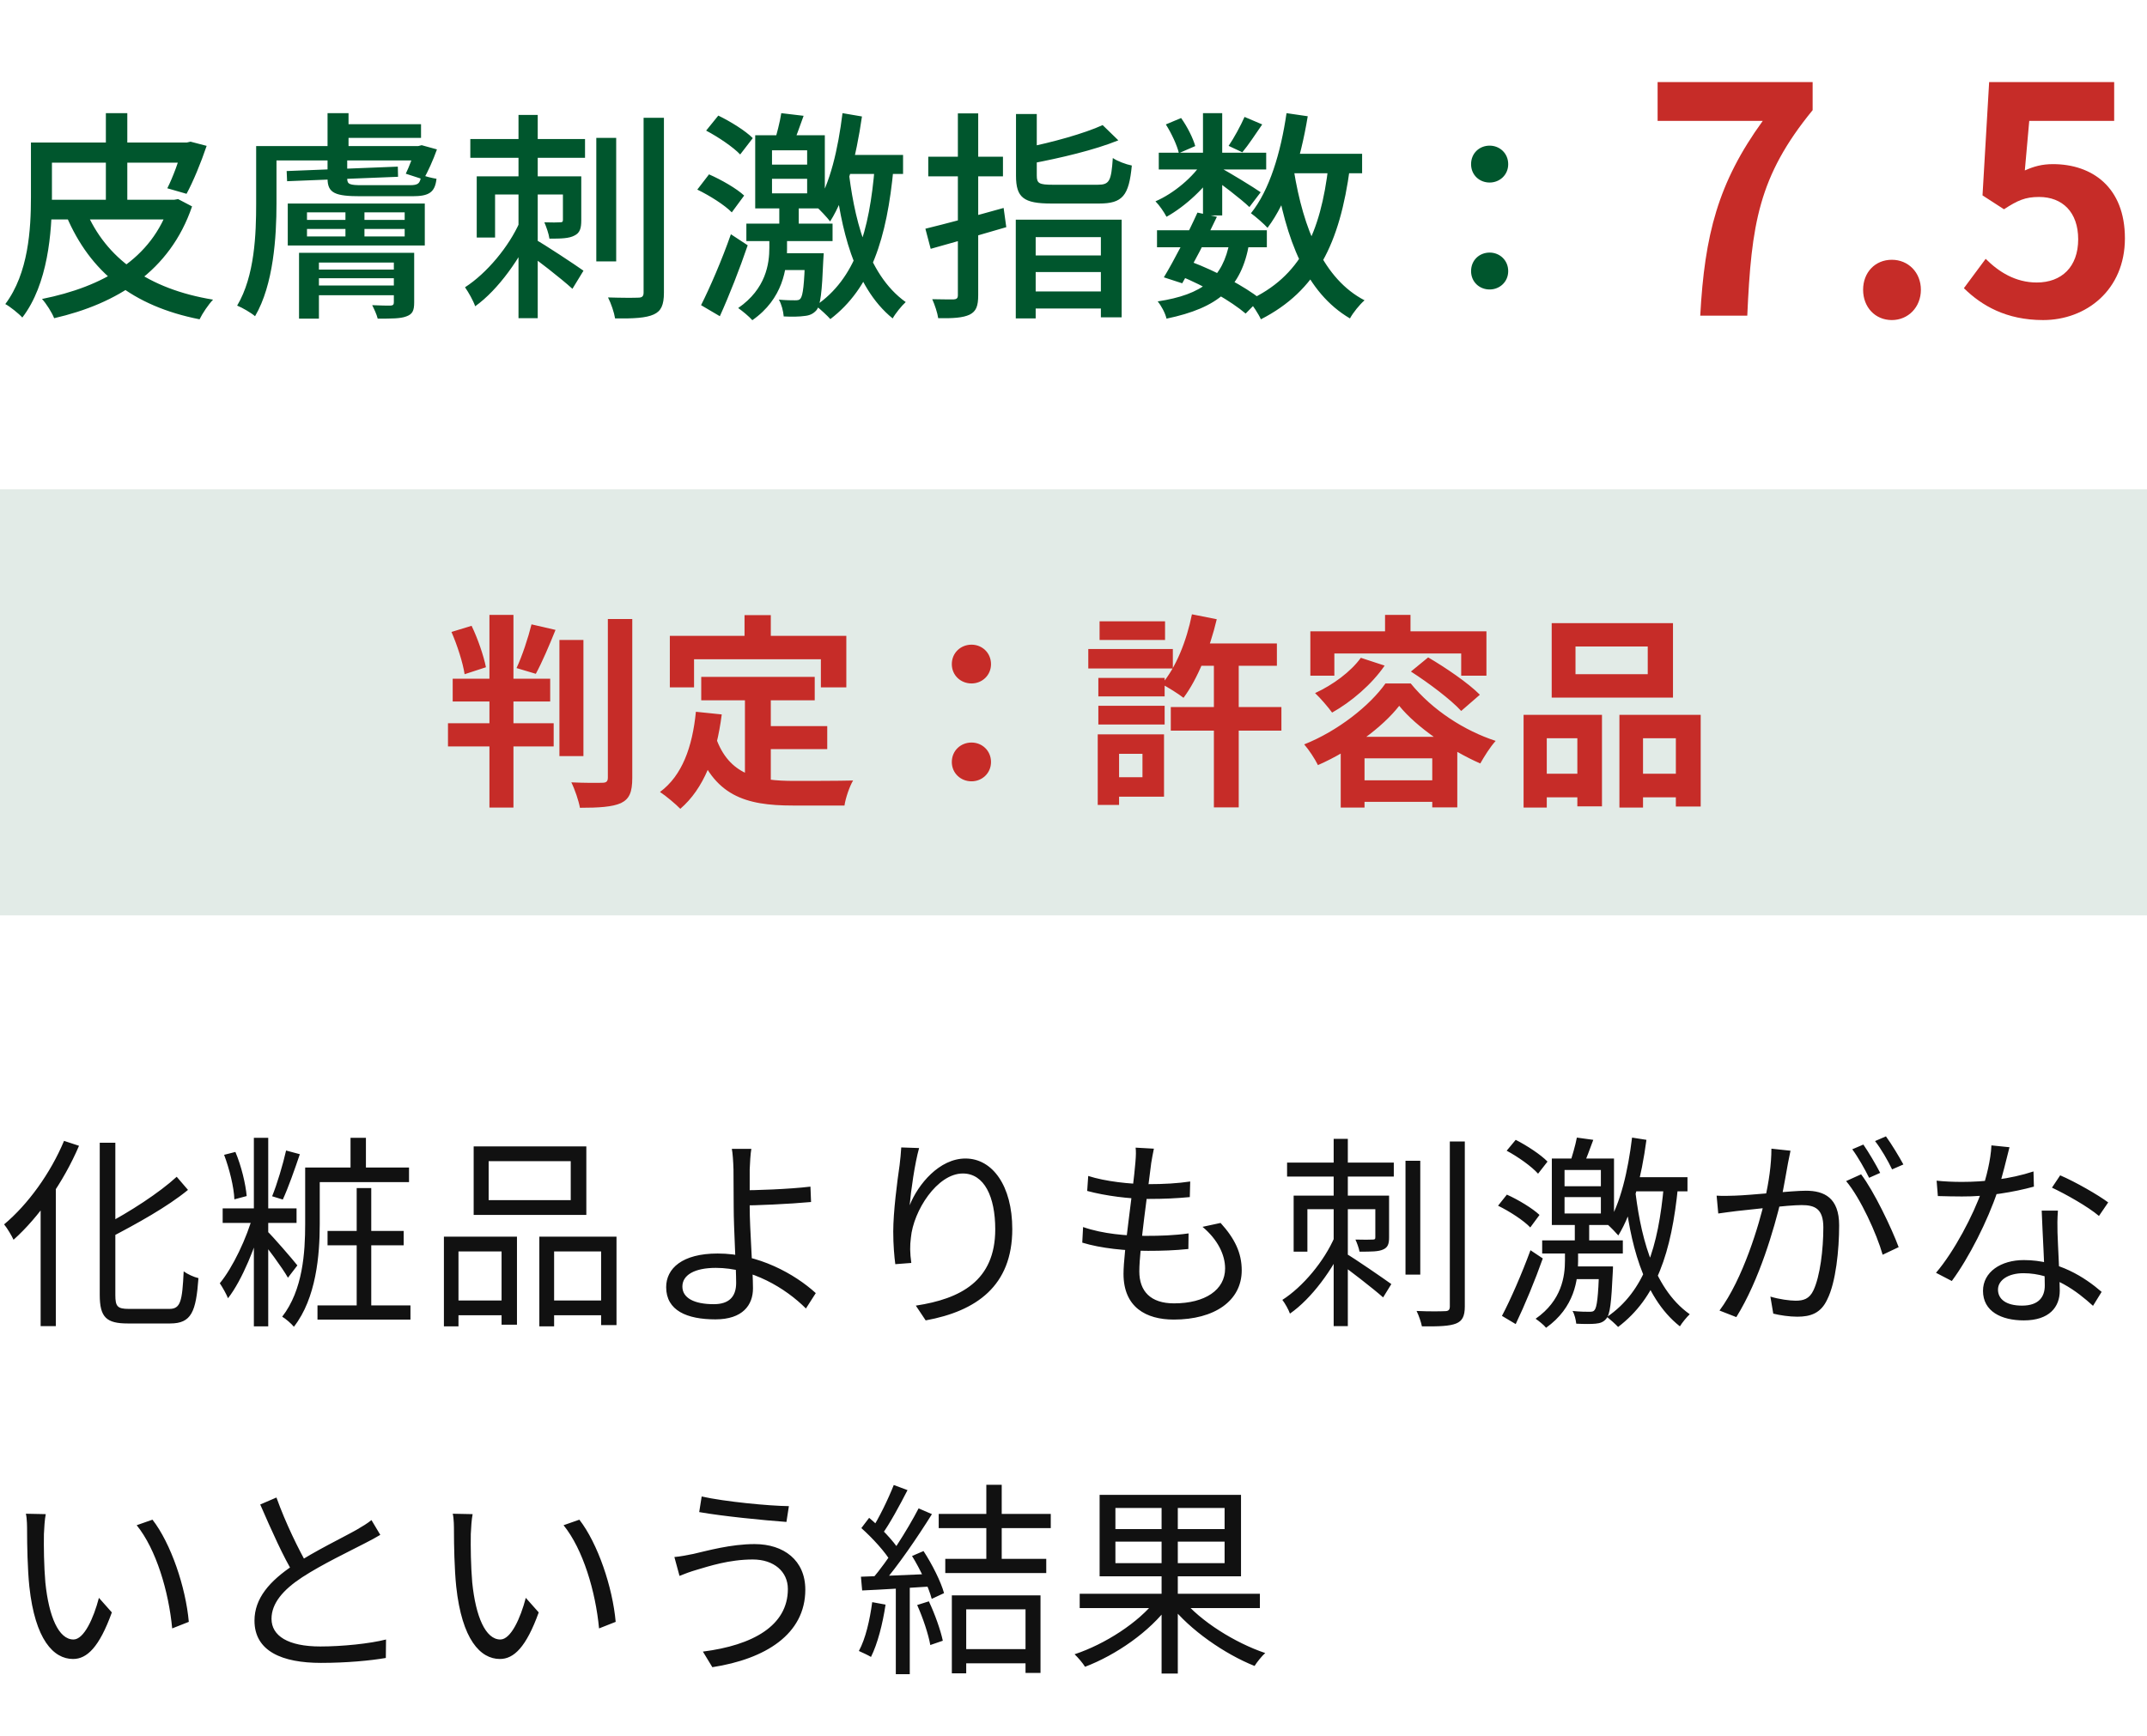
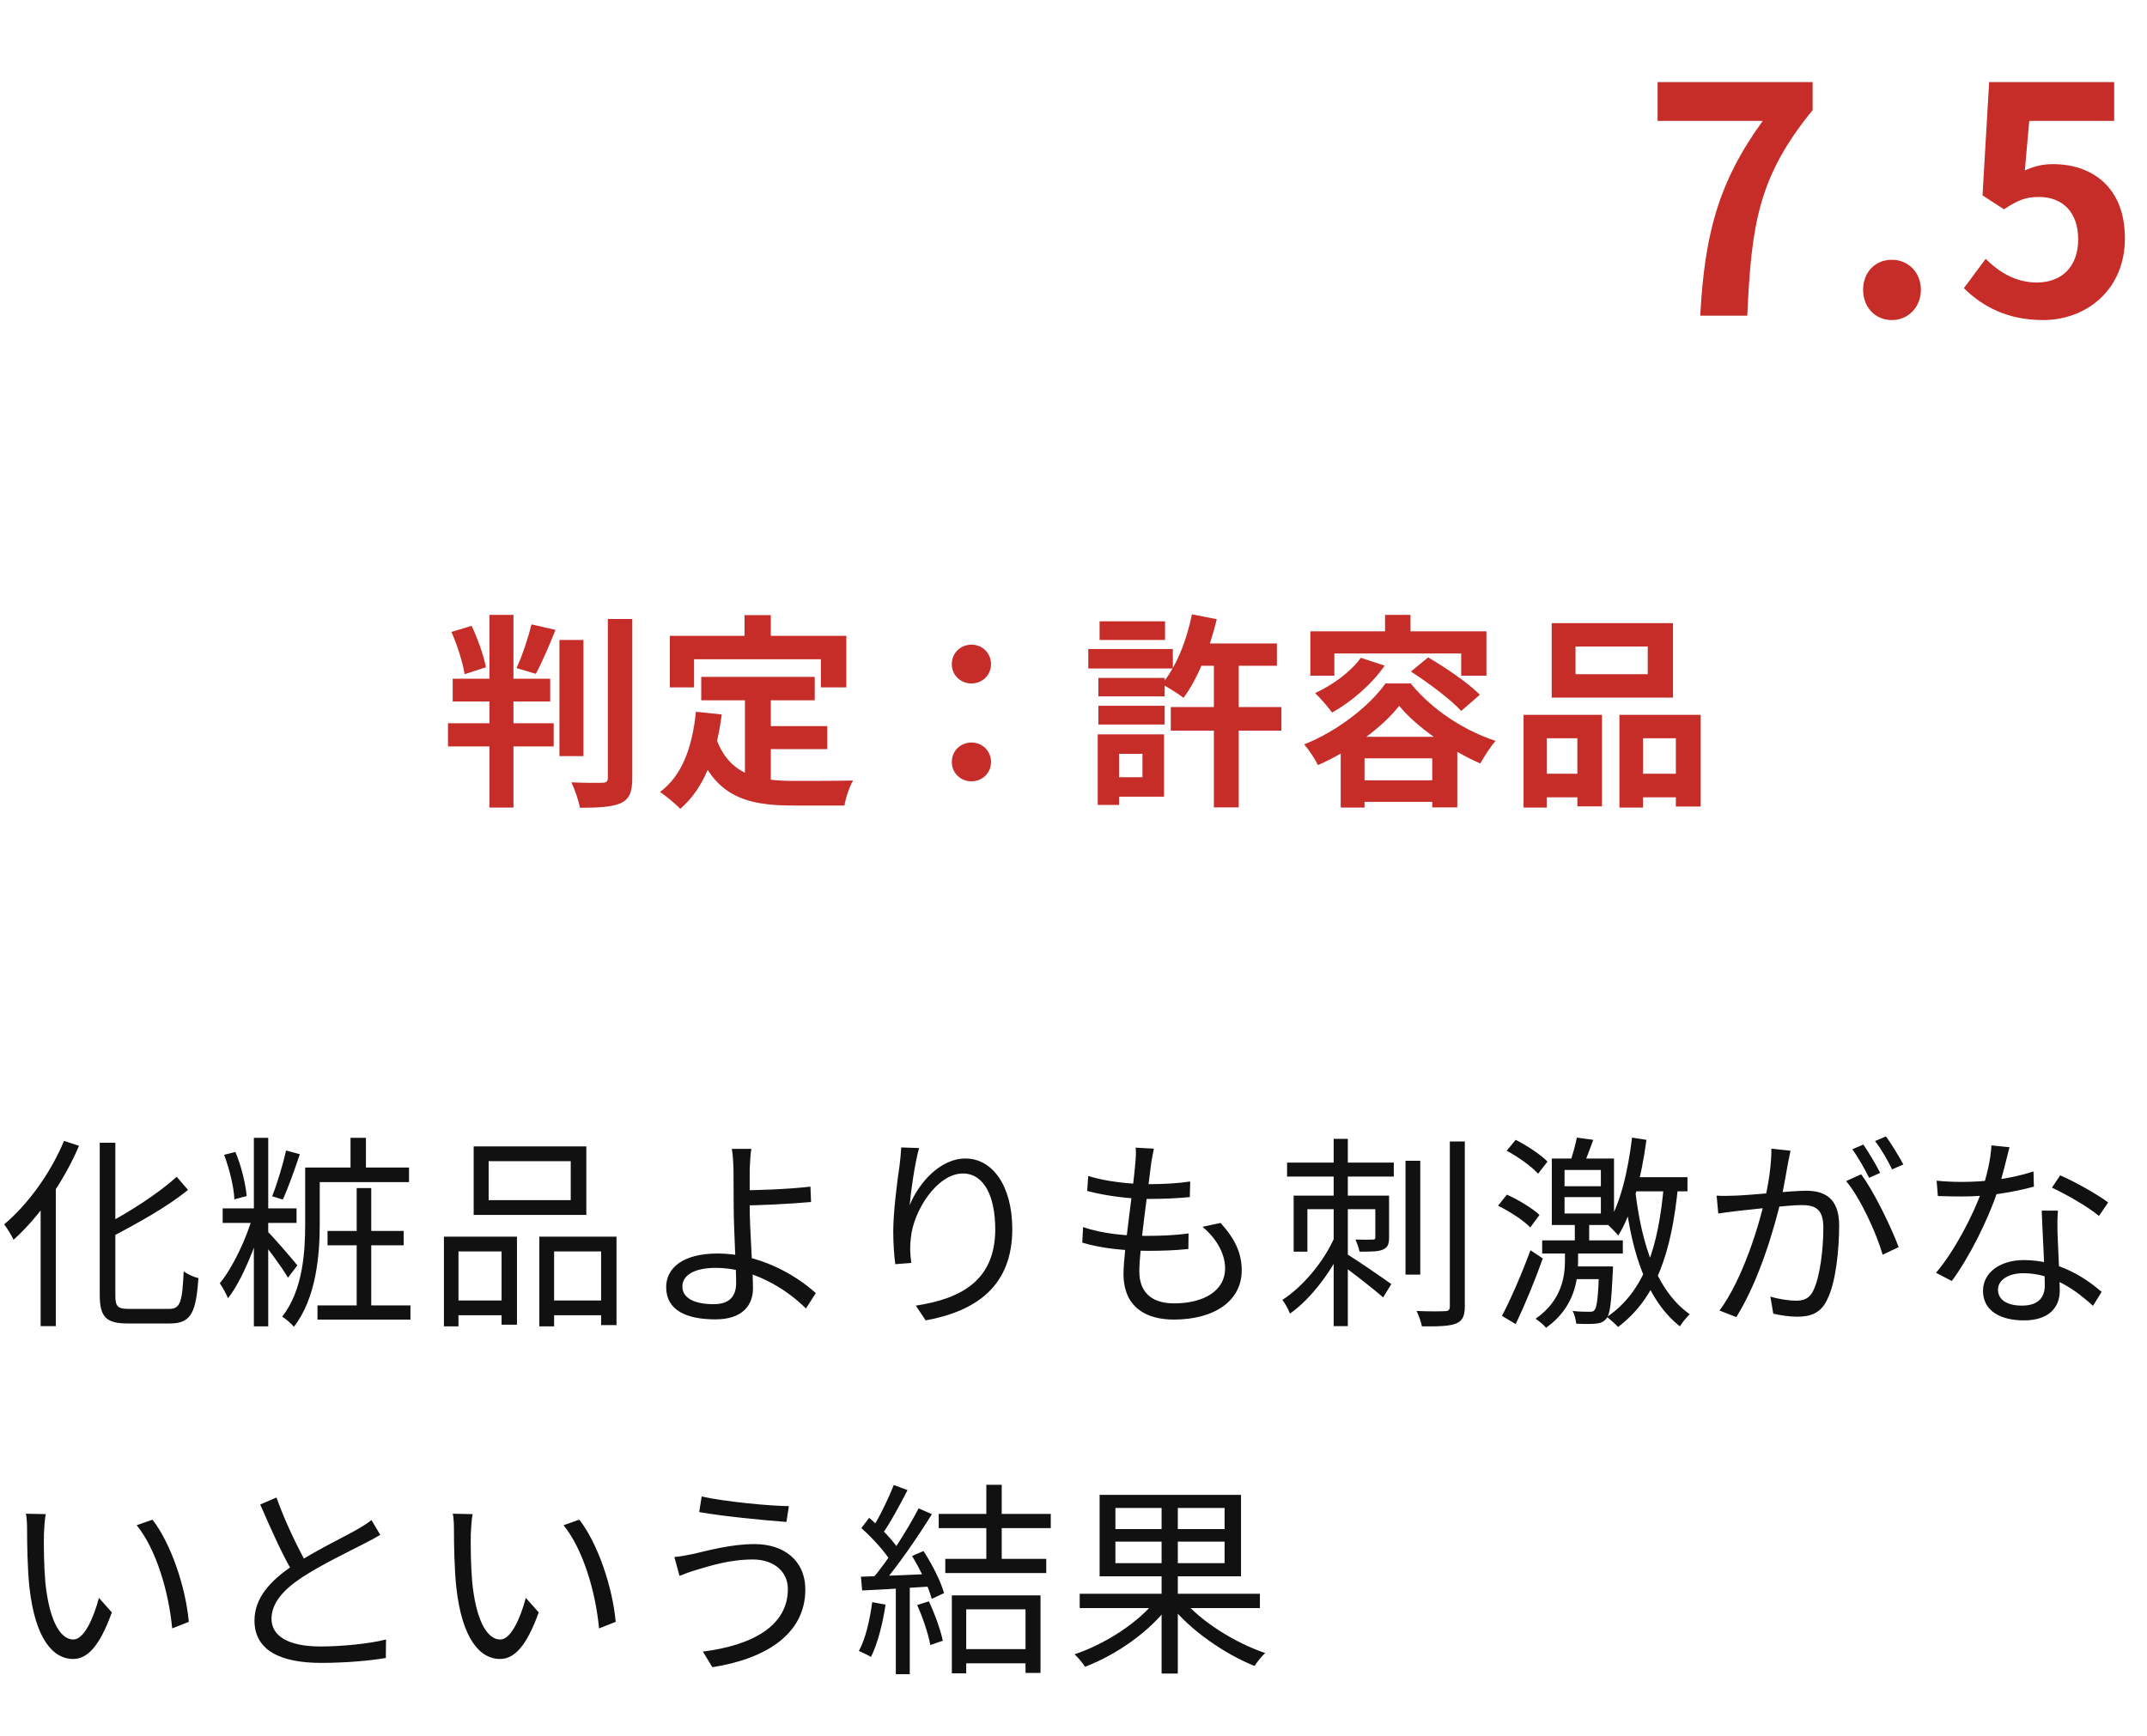
<svg xmlns="http://www.w3.org/2000/svg" width="136" height="110" viewBox="0 0 136 110" fill="none">
  <path d="M6.318 72.405V82.038C6.318 83.468 6.734 83.858 8.099 83.858C8.398 83.858 10.439 83.858 10.777 83.858C12.129 83.858 12.415 83.117 12.571 80.985C12.285 80.92 11.882 80.738 11.635 80.556C11.544 82.454 11.44 82.935 10.725 82.935C10.283 82.935 8.515 82.935 8.164 82.935C7.436 82.935 7.306 82.779 7.306 82.051V72.405H6.318ZM11.193 74.563C10.088 75.577 8.229 76.786 6.565 77.657C6.708 77.865 6.903 78.203 6.968 78.424C8.684 77.527 10.595 76.474 11.908 75.395L11.193 74.563ZM4.056 72.288C3.198 74.342 1.768 76.318 0.26 77.579C0.455 77.813 0.754 78.32 0.858 78.554C2.47 77.111 4.03 74.888 5.005 72.6L4.056 72.288ZM2.574 75.681V84.027H3.536V74.745L3.523 74.732L2.574 75.681ZM22.594 75.278V83.156H23.517V75.278H22.594ZM22.204 72.093V74.355H23.179V72.093H22.204ZM20.748 77.995V78.905H25.571V77.995H20.748ZM19.825 73.978V74.901H25.909V73.978H19.825ZM20.111 82.714V83.611H26V82.714H20.111ZM19.331 73.978V77.553C19.331 79.347 19.188 81.739 17.875 83.429C18.083 83.546 18.46 83.871 18.616 84.066C20.033 82.259 20.254 79.503 20.254 77.566V73.978H19.331ZM16.081 72.093V84.04H16.991V72.093H16.081ZM14.105 76.565V77.488H18.785V76.565H14.105ZM16.042 76.942C15.639 78.437 14.742 80.322 13.923 81.31C14.092 81.557 14.326 81.973 14.443 82.259C15.34 81.115 16.224 78.918 16.679 77.189L16.042 76.942ZM16.9 77.982L16.419 78.424C16.835 78.918 17.901 80.348 18.239 80.959L18.837 80.179C18.564 79.828 17.264 78.32 16.9 77.982ZM14.196 73.172C14.534 74.069 14.82 75.226 14.846 75.993L15.626 75.785C15.561 75.031 15.288 73.874 14.911 72.99L14.196 73.172ZM18.122 72.899C17.927 73.77 17.55 75.031 17.238 75.798L17.914 76.006C18.252 75.278 18.668 74.095 18.993 73.133L18.122 72.899ZM30.953 73.575H36.153V76.045H30.953V73.575ZM30.004 72.639V76.981H37.141V72.639H30.004ZM28.119 78.359V84.04H29.042V79.295H31.772V83.936H32.747V78.359H28.119ZM34.164 78.359V84.04H35.1V79.295H38.077V83.962H39.052V78.359H34.164ZM28.535 82.402V83.338H32.162V82.402H28.535ZM34.645 82.402V83.338H38.506V82.402H34.645ZM47.593 72.795H46.358C46.41 73.042 46.449 73.614 46.462 74.095C46.462 74.654 46.475 75.72 46.475 76.474C46.475 77.8 46.631 80.322 46.631 81.284C46.631 82.181 46.163 82.636 45.214 82.636C43.953 82.636 43.225 82.233 43.225 81.518C43.225 80.79 43.992 80.335 45.344 80.335C47.619 80.335 49.751 81.609 51.051 82.909L51.675 81.934C50.349 80.725 48.035 79.425 45.461 79.425C43.212 79.425 42.198 80.374 42.198 81.557C42.198 83.039 43.511 83.598 45.318 83.598C47.047 83.598 47.697 82.688 47.697 81.635C47.697 80.491 47.489 77.891 47.489 76.474C47.489 75.577 47.489 74.68 47.489 74.095C47.502 73.705 47.541 73.081 47.593 72.795ZM46.917 75.421V76.383C47.853 76.383 49.972 76.292 51.376 76.162L51.337 75.187C49.933 75.356 47.814 75.421 46.917 75.421ZM58.22 72.743L57.089 72.704C57.063 73.068 57.037 73.432 56.985 73.822C56.829 74.888 56.582 76.799 56.582 78.034C56.582 78.879 56.647 79.607 56.712 80.101L57.726 80.023C57.635 79.373 57.635 78.918 57.7 78.424C57.856 76.721 59.364 74.355 60.989 74.355C62.354 74.355 63.043 75.837 63.043 77.891C63.043 81.154 60.846 82.298 58.012 82.727L58.636 83.663C61.847 83.078 64.122 81.479 64.122 77.878C64.122 75.148 62.874 73.406 61.158 73.406C59.507 73.406 58.155 75.031 57.622 76.37C57.7 75.46 57.947 73.705 58.22 72.743ZM73.092 72.782L71.935 72.717C71.961 72.951 71.961 73.185 71.922 73.64C71.779 75.434 71.168 79.321 71.168 80.712C71.168 82.831 72.598 83.611 74.353 83.611C76.927 83.611 78.656 82.428 78.656 80.491C78.656 79.386 78.214 78.476 77.317 77.488L76.173 77.735C77.135 78.541 77.603 79.503 77.603 80.374C77.603 81.726 76.342 82.584 74.366 82.584C72.884 82.584 72.169 81.817 72.169 80.556C72.169 79.152 72.754 75.148 72.923 73.692C72.975 73.406 73.014 73.133 73.092 72.782ZM68.932 74.511L68.867 75.46C70.011 75.772 71.571 75.967 72.715 75.967C73.768 75.967 74.535 75.928 75.367 75.85L75.393 74.862C74.626 74.979 73.729 75.031 72.741 75.031C71.584 75.031 70.024 74.862 68.932 74.511ZM68.607 77.748L68.555 78.736C69.738 79.1 71.311 79.256 72.728 79.256C73.599 79.256 74.405 79.23 75.276 79.139L75.289 78.151C74.379 78.281 73.482 78.307 72.585 78.307C71.389 78.307 69.868 78.19 68.607 77.748ZM81.529 73.666V74.55H88.289V73.666H81.529ZM84.48 72.158V84.027H85.377V72.158H84.48ZM87.119 75.759V78.385C87.119 78.515 87.093 78.541 86.95 78.541C86.807 78.554 86.378 78.554 85.858 78.541C85.962 78.762 86.079 79.087 86.118 79.308C86.872 79.308 87.327 79.308 87.626 79.165C87.912 79.035 87.99 78.814 87.99 78.411V75.759H87.119ZM84.545 78.372C83.882 79.919 82.517 81.544 81.23 82.363C81.399 82.584 81.62 82.974 81.711 83.234C83.076 82.285 84.441 80.426 85.208 78.697L84.545 78.372ZM85.234 79.412L84.714 79.945C85.377 80.4 87.002 81.661 87.613 82.207L88.133 81.362C87.665 81.024 85.78 79.724 85.234 79.412ZM81.945 75.759V79.308H82.816V76.617H87.47V75.759H81.945ZM89.03 73.549V80.764H89.966V73.549H89.03ZM91.838 72.327V82.779C91.838 83 91.747 83.078 91.526 83.078C91.292 83.091 90.551 83.104 89.732 83.065C89.875 83.351 90.018 83.78 90.07 84.04C91.162 84.053 91.825 84.027 92.241 83.858C92.618 83.702 92.787 83.416 92.787 82.779V72.327H91.838ZM99.105 75.85H101.406V76.89H99.105V75.85ZM99.105 74.134H101.406V75.161H99.105V74.134ZM98.299 73.406V77.618H102.238V73.406H98.299ZM97.688 78.593V79.425H102.797V78.593H97.688ZM103.317 74.589V75.486H106.892V74.589H103.317ZM99.378 80.244V81.05H101.666V80.244H99.378ZM99.755 77.501V78.996H100.665V77.501H99.755ZM99.885 72.08C99.794 72.561 99.586 73.289 99.417 73.77L100.262 73.926C100.457 73.484 100.704 72.834 100.925 72.223L99.885 72.08ZM101.302 80.244V80.374C101.237 82.181 101.159 82.831 101.003 83.013C100.938 83.104 100.847 83.117 100.665 83.117C100.496 83.117 100.08 83.117 99.612 83.065C99.742 83.286 99.82 83.624 99.846 83.871C100.327 83.897 100.821 83.897 101.068 83.871C101.367 83.845 101.575 83.767 101.744 83.559C101.991 83.286 102.069 82.532 102.16 80.608C102.173 80.478 102.173 80.244 102.173 80.244H101.302ZM105.397 75.096C105.046 79.022 104.175 81.817 101.796 83.442C101.991 83.598 102.355 83.923 102.498 84.079C104.916 82.246 105.878 79.373 106.294 75.174L105.397 75.096ZM103.551 75.161L102.927 75.733C103.239 78.45 103.98 82.129 106.411 84.04C106.554 83.806 106.853 83.442 107.035 83.273C104.604 81.557 103.863 77.969 103.551 75.161ZM95.439 72.912C96.167 73.302 97.025 73.913 97.428 74.368L98.026 73.601C97.597 73.159 96.726 72.587 96.011 72.223L95.439 72.912ZM94.893 76.396C95.634 76.76 96.518 77.332 96.934 77.774L97.519 76.981C97.077 76.565 96.18 76.019 95.452 75.694L94.893 76.396ZM95.14 83.377L96.011 83.897C96.583 82.701 97.246 81.102 97.727 79.737L96.947 79.217C96.414 80.673 95.673 82.376 95.14 83.377ZM103.382 72.08C103.122 74.199 102.654 76.253 101.822 77.579C102.017 77.748 102.368 78.112 102.511 78.281C103.421 76.799 103.98 74.563 104.292 72.223L103.382 72.08ZM99.131 79.113V79.88C99.131 80.855 98.936 82.402 97.272 83.559C97.48 83.702 97.792 83.949 97.935 84.131C99.742 82.844 99.963 81.102 99.963 79.906V79.113H99.131ZM113.418 72.912L112.209 72.782C112.209 73.783 112.04 74.953 111.793 75.993C111.442 77.579 110.402 81.05 108.92 83.039L109.986 83.455C111.455 81.089 112.378 77.852 112.82 76.019C113.002 75.213 113.171 74.147 113.262 73.679C113.314 73.432 113.366 73.146 113.418 72.912ZM117.89 74.407L116.941 74.836C117.851 75.915 118.878 78.177 119.255 79.503L120.269 79.022C119.827 77.826 118.696 75.46 117.89 74.407ZM108.738 75.759L108.842 76.89C109.18 76.838 109.713 76.773 110.012 76.734C110.805 76.656 113.249 76.357 114.12 76.357C114.952 76.357 115.498 76.578 115.498 77.774C115.498 79.178 115.29 80.868 114.874 81.752C114.614 82.311 114.224 82.415 113.743 82.415C113.379 82.415 112.69 82.324 112.144 82.155L112.326 83.234C112.729 83.338 113.353 83.429 113.847 83.429C114.692 83.429 115.342 83.208 115.745 82.337C116.291 81.258 116.499 79.191 116.499 77.644C116.499 75.889 115.55 75.447 114.393 75.447C113.509 75.447 110.87 75.733 109.895 75.759C109.479 75.772 109.141 75.785 108.738 75.759ZM118.033 72.522L117.331 72.821C117.695 73.315 118.137 74.095 118.397 74.628L119.099 74.316C118.826 73.783 118.358 72.99 118.033 72.522ZM119.463 72.002L118.774 72.301C119.151 72.782 119.58 73.523 119.853 74.095L120.568 73.783C120.308 73.302 119.814 72.483 119.463 72.002ZM122.674 74.81L122.752 75.785C123.233 75.798 123.792 75.811 124.273 75.811C125.859 75.824 127.562 75.538 128.836 75.187L128.81 74.225C127.315 74.719 125.677 74.888 124.273 74.888C123.714 74.888 123.155 74.862 122.674 74.81ZM127.289 72.691L126.145 72.574C126.106 73.484 125.82 74.628 125.534 75.447C125.001 76.981 123.792 79.295 122.635 80.647L123.636 81.167C124.715 79.711 125.911 77.345 126.535 75.473C126.847 74.55 127.12 73.328 127.289 72.691ZM130.357 76.708H129.33C129.382 78.138 129.525 80.465 129.525 81.453C129.525 82.155 129.161 82.727 128.082 82.727C127.068 82.727 126.561 82.311 126.561 81.713C126.561 81.115 127.211 80.673 128.173 80.673C130.084 80.673 131.579 81.83 132.58 82.74L133.126 81.856C132.06 80.933 130.383 79.841 128.199 79.841C126.743 79.841 125.612 80.595 125.612 81.791C125.612 83.091 126.769 83.663 128.199 83.663C129.811 83.663 130.474 82.818 130.474 81.778C130.474 80.92 130.357 78.944 130.331 78.099C130.318 77.631 130.318 77.241 130.357 76.708ZM132.957 77.046L133.542 76.188C132.918 75.72 131.449 74.875 130.5 74.472L129.98 75.252C130.838 75.655 132.255 76.448 132.957 77.046ZM2.899 95.939L1.638 95.913C1.716 96.212 1.716 96.771 1.716 97.07C1.716 97.824 1.742 99.41 1.859 100.528C2.223 103.895 3.393 105.117 4.628 105.117C5.512 105.117 6.292 104.363 7.085 102.166L6.266 101.243C5.928 102.543 5.317 103.882 4.654 103.882C3.718 103.882 3.094 102.439 2.873 100.268C2.782 99.202 2.769 98.006 2.782 97.2C2.795 96.862 2.834 96.238 2.899 95.939ZM9.659 96.29L8.658 96.641C9.893 98.162 10.686 100.84 10.907 103.18L11.96 102.764C11.765 100.567 10.829 97.798 9.659 96.29ZM24.089 97.252L23.53 96.316C23.257 96.537 22.971 96.706 22.594 96.927C21.749 97.408 19.929 98.279 18.603 99.163C17.069 100.177 16.12 101.282 16.12 102.686C16.12 104.636 17.888 105.364 20.332 105.364C21.957 105.364 23.465 105.221 24.44 105.052L24.453 103.882C23.439 104.142 21.697 104.324 20.293 104.324C18.239 104.324 17.199 103.648 17.199 102.569C17.199 101.594 17.927 100.736 19.136 99.943C20.41 99.111 22.217 98.253 23.088 97.798C23.478 97.603 23.803 97.421 24.089 97.252ZM17.511 94.886L16.484 95.328C17.186 96.94 17.966 98.695 18.629 99.761L19.513 99.228C18.915 98.175 18.109 96.55 17.511 94.886ZM29.939 95.939L28.678 95.913C28.756 96.212 28.756 96.771 28.756 97.07C28.756 97.824 28.782 99.41 28.899 100.528C29.263 103.895 30.433 105.117 31.668 105.117C32.552 105.117 33.332 104.363 34.125 102.166L33.306 101.243C32.968 102.543 32.357 103.882 31.694 103.882C30.758 103.882 30.134 102.439 29.913 100.268C29.822 99.202 29.809 98.006 29.822 97.2C29.835 96.862 29.874 96.238 29.939 95.939ZM36.699 96.29L35.698 96.641C36.933 98.162 37.726 100.84 37.947 103.18L39 102.764C38.805 100.567 37.869 97.798 36.699 96.29ZM49.907 100.684C49.907 103.011 47.684 104.246 44.525 104.649L45.123 105.637C48.49 105.117 51.012 103.544 51.012 100.723C51.012 98.864 49.647 97.837 47.801 97.837C46.293 97.837 44.824 98.253 43.914 98.461C43.511 98.539 43.082 98.63 42.718 98.656L43.043 99.852C43.355 99.722 43.745 99.579 44.148 99.462C44.902 99.241 46.189 98.812 47.684 98.812C49.023 98.812 49.907 99.579 49.907 100.684ZM44.447 94.821L44.291 95.809C45.76 96.069 48.373 96.329 49.816 96.433L49.972 95.432C48.711 95.419 45.89 95.146 44.447 94.821ZM62.478 94.08V99.189H63.453V94.08H62.478ZM60.788 104.493V105.39H65.429V104.493H60.788ZM59.462 95.926V96.823H66.56V95.926H59.462ZM59.878 98.773V99.67H66.274V98.773H59.878ZM60.294 101.087V106.027H61.204V101.971H64.961V106.001H65.91V101.087H60.294ZM56.615 94.093C56.277 94.951 55.679 96.199 55.185 96.953L55.861 97.239C56.368 96.537 56.992 95.38 57.486 94.418L56.615 94.093ZM58.188 95.575C57.473 96.953 56.238 98.903 55.237 100.06L55.861 100.385C56.849 99.267 58.123 97.395 59.033 95.939L58.188 95.575ZM54.561 96.823C55.263 97.447 56.082 98.344 56.433 98.955L56.953 98.214C56.602 97.642 55.783 96.784 55.055 96.173L54.561 96.823ZM57.772 98.591C58.305 99.449 58.825 100.58 59.02 101.308L59.8 100.944C59.605 100.229 59.046 99.111 58.5 98.279L57.772 98.591ZM54.535 99.904L54.613 100.775C55.822 100.723 57.46 100.619 59.072 100.515L59.085 99.722C57.395 99.8 55.705 99.865 54.535 99.904ZM58.097 101.698C58.461 102.504 58.812 103.557 58.929 104.233L59.722 103.96C59.579 103.284 59.215 102.257 58.838 101.464L58.097 101.698ZM55.25 101.516C55.094 102.66 54.834 103.817 54.405 104.61C54.613 104.701 55.003 104.883 55.172 104.987C55.588 104.155 55.913 102.894 56.095 101.672L55.25 101.516ZM56.745 100.281V106.079H57.629V100.281H56.745ZM68.393 100.983V101.893H79.807V100.983H68.393ZM73.58 95.029V106.04H74.607V95.029H73.58ZM73.229 101.373C72.137 102.803 69.992 104.181 68.068 104.818C68.276 105.013 68.588 105.377 68.731 105.611C70.681 104.87 72.839 103.388 74.048 101.724L73.229 101.373ZM74.906 101.334L74.126 101.685C75.374 103.284 77.584 104.805 79.469 105.559C79.625 105.312 79.924 104.935 80.145 104.74C78.247 104.103 76.037 102.725 74.906 101.334ZM70.655 97.681H77.571V99.046H70.655V97.681ZM70.655 95.549H77.571V96.888H70.655V95.549ZM69.654 94.717V99.878H78.611V94.717H69.654Z" fill="#111111" />
-   <path d="M5.432 13.33L4.2 13.68C5.712 17.236 8.386 19.392 12.642 20.232C12.824 19.854 13.202 19.294 13.496 18.986C9.394 18.314 6.706 16.368 5.432 13.33ZM2.674 9.032V10.306H11.9V9.032H2.674ZM2.898 12.658V13.904H11.074V12.658H2.898ZM6.706 7.17V13.148H8.064V7.17H6.706ZM1.96 9.032V12.49C1.96 14.52 1.806 17.306 0.336 19.266C0.63 19.42 1.204 19.882 1.414 20.12C3.038 18.006 3.29 14.716 3.29 12.504V9.032H1.96ZM11.606 9.032V9.228C11.354 10.138 10.948 11.244 10.598 11.93L11.816 12.28C12.236 11.51 12.726 10.32 13.09 9.242L12.068 8.976L11.83 9.032H11.606ZM10.752 12.658V12.91C9.632 16.424 6.496 18.174 2.66 18.944C2.926 19.224 3.304 19.826 3.43 20.162C7.392 19.252 10.766 17.194 12.166 13.078L11.284 12.616L11.032 12.658H10.752ZM21.35 7.87V8.738H26.67V7.87H21.35ZM17.052 9.256V10.166H26.712V9.256H17.052ZM19.642 17.082V17.628H25.606V17.082H19.642ZM19.642 18.09V18.706H25.606V18.09H19.642ZM20.748 7.17V10.082H22.078V7.17H20.748ZM18.158 10.838L18.186 11.482L25.214 11.202L25.2 10.558L18.158 10.838ZM20.748 9.858V11.314C20.748 12.252 21.252 12.434 22.862 12.434C23.226 12.434 25.718 12.434 26.11 12.434C27.174 12.434 27.552 12.196 27.65 11.328C27.328 11.272 26.95 11.188 26.684 11.062C26.628 11.636 26.488 11.734 25.956 11.734C25.424 11.734 23.352 11.734 22.946 11.734C22.148 11.734 21.994 11.678 21.994 11.314V9.858H20.748ZM16.226 9.256V12.896C16.226 14.8 16.142 17.488 15.022 19.364C15.344 19.49 15.918 19.826 16.156 20.036C17.332 18.034 17.514 14.982 17.514 12.896V9.256H16.226ZM26.292 9.256V9.424C26.152 9.956 25.914 10.572 25.704 11.006L26.824 11.37C27.104 10.88 27.44 10.138 27.678 9.466L26.712 9.2L26.488 9.256H26.292ZM21.882 13.092V15.332H23.086V13.092H21.882ZM19.446 14.506H25.634V14.982H19.446V14.506ZM19.446 13.456H25.634V13.932H19.446V13.456ZM18.228 12.896V15.556H26.908V12.896H18.228ZM18.942 16.018V20.19H20.202V16.634H25.564V16.018H18.942ZM24.948 16.018V19.154C24.948 19.308 24.892 19.35 24.738 19.364C24.598 19.364 24.094 19.364 23.576 19.336C23.702 19.588 23.856 19.91 23.926 20.19C24.78 20.19 25.368 20.19 25.732 20.05C26.124 19.91 26.236 19.7 26.236 19.154V16.018H24.948ZM29.792 8.808V9.998H37.058V8.808H29.792ZM32.844 7.282V20.162H34.062V7.282H32.844ZM35.658 11.174V13.932C35.658 14.058 35.616 14.086 35.476 14.086C35.35 14.1 34.944 14.1 34.482 14.086C34.608 14.38 34.762 14.814 34.804 15.122C35.56 15.122 36.05 15.108 36.386 14.926C36.736 14.758 36.82 14.464 36.82 13.96V11.174H35.658ZM32.928 14.058C32.242 15.626 30.828 17.32 29.456 18.202C29.68 18.524 29.974 19.042 30.1 19.406C31.57 18.356 32.984 16.34 33.824 14.478L32.928 14.058ZM33.866 15.15L33.18 15.878C33.922 16.382 35.574 17.67 36.26 18.3L36.96 17.152C36.47 16.802 34.468 15.472 33.866 15.15ZM30.198 11.174V15.052H31.36V12.322H36.106V11.174H30.198ZM37.772 8.738V16.564H39.032V8.738H37.772ZM40.768 7.464V18.538C40.768 18.776 40.67 18.86 40.432 18.86C40.18 18.874 39.368 18.874 38.514 18.846C38.71 19.224 38.906 19.812 38.962 20.176C40.152 20.19 40.922 20.148 41.412 19.924C41.874 19.714 42.056 19.336 42.056 18.538V7.464H40.768ZM48.902 11.328H51.128V12.252H48.902V11.328ZM48.902 9.522H51.128V10.432H48.902V9.522ZM47.838 8.57V13.204H52.248V8.57H47.838ZM47.278 14.17V15.276H52.738V14.17H47.278ZM53.41 9.816V11.02H57.204V9.816H53.41ZM49.07 16.046V17.11H51.492V16.046H49.07ZM49.364 13.078V14.716H50.596V13.078H49.364ZM49.49 7.17C49.406 7.73 49.196 8.528 49.028 9.074L50.176 9.27C50.386 8.78 50.652 8.052 50.904 7.338L49.49 7.17ZM51.002 16.046V16.214C50.946 18.048 50.862 18.72 50.708 18.916C50.638 19.014 50.54 19.028 50.358 19.028C50.176 19.028 49.784 19.028 49.336 18.986C49.504 19.266 49.616 19.714 49.644 20.05C50.162 20.078 50.68 20.064 50.946 20.022C51.268 19.994 51.506 19.896 51.716 19.658C51.982 19.336 52.066 18.496 52.15 16.494C52.164 16.34 52.178 16.046 52.178 16.046H51.002ZM55.412 10.544C55.076 14.674 54.18 17.656 51.674 19.364C51.94 19.574 52.416 20.008 52.598 20.218C55.16 18.258 56.182 15.122 56.602 10.628L55.412 10.544ZM53.732 10.628L52.906 11.342C53.242 14.212 54.026 18.146 56.546 20.176C56.714 19.868 57.12 19.364 57.372 19.14C54.852 17.348 54.068 13.568 53.732 10.628ZM44.73 8.276C45.5 8.682 46.452 9.326 46.886 9.788L47.684 8.752C47.208 8.276 46.256 7.688 45.5 7.324L44.73 8.276ZM44.17 12.014C44.954 12.392 45.906 12.994 46.354 13.456L47.138 12.392C46.662 11.944 45.682 11.384 44.912 11.048L44.17 12.014ZM44.408 19.336L45.598 20.036C46.2 18.706 46.858 17.026 47.362 15.542L46.298 14.842C45.738 16.452 44.954 18.258 44.408 19.336ZM53.368 7.17C53.088 9.438 52.584 11.65 51.674 13.064C51.94 13.288 52.402 13.792 52.584 14.03C53.606 12.42 54.236 9.928 54.6 7.38L53.368 7.17ZM48.734 14.884V15.696C48.734 16.704 48.524 18.3 46.76 19.518C47.04 19.714 47.446 20.05 47.656 20.288C49.602 18.93 49.854 17.012 49.854 15.738V14.884H48.734ZM64.358 7.226V11.132C64.358 12.518 64.834 12.896 66.598 12.896C66.962 12.896 69.244 12.896 69.622 12.896C71.106 12.896 71.512 12.406 71.694 10.488C71.33 10.418 70.77 10.208 70.49 10.012C70.392 11.468 70.28 11.706 69.538 11.706C69.02 11.706 67.102 11.706 66.696 11.706C65.828 11.706 65.674 11.622 65.674 11.132V7.226H64.358ZM69.846 7.926C68.684 8.458 66.668 9.018 64.918 9.368C65.058 9.634 65.254 10.068 65.324 10.362C67.172 10.012 69.328 9.508 70.84 8.892L69.846 7.926ZM64.344 13.918V20.176H65.604V15.024H69.734V20.106H71.05V13.918H64.344ZM65.002 16.186V17.236H70.196V16.186H65.002ZM64.96 18.468V19.546H70.21V18.468H64.96ZM58.618 14.492L58.954 15.766C60.312 15.388 62.09 14.884 63.742 14.394L63.574 13.176C61.782 13.68 59.878 14.184 58.618 14.492ZM58.8 9.928V11.174H63.532V9.928H58.8ZM60.676 7.184V18.706C60.676 18.902 60.592 18.958 60.41 18.972C60.228 18.972 59.654 18.972 59.052 18.958C59.206 19.294 59.388 19.84 59.43 20.162C60.396 20.176 60.998 20.134 61.418 19.938C61.838 19.728 61.964 19.392 61.964 18.692V7.184H60.676ZM73.29 14.59V15.668H80.248V14.59H73.29ZM73.402 9.676V10.74H80.206V9.676H73.402ZM75.852 13.47C75.264 14.772 74.368 16.508 73.724 17.572L74.886 17.95C75.53 16.844 76.426 15.136 77.084 13.736L75.852 13.47ZM77.896 15.29C77.462 17.628 76.188 18.664 73.332 19.098C73.556 19.364 73.808 19.826 73.892 20.19C77.168 19.504 78.638 18.244 79.128 15.416L77.896 15.29ZM78.834 7.408C78.596 7.954 78.162 8.752 77.826 9.242L78.694 9.648C79.072 9.2 79.52 8.514 79.954 7.884L78.834 7.408ZM76.202 7.17V13.652H77.42V7.17H76.202ZM73.85 7.884C74.214 8.458 74.564 9.214 74.676 9.704L75.712 9.256C75.572 8.752 75.208 8.024 74.816 7.478L73.85 7.884ZM76.23 10.18C75.614 11.202 74.34 12.266 73.192 12.756C73.444 13.008 73.738 13.442 73.892 13.736C75.082 13.078 76.412 11.846 77.098 10.698L76.23 10.18ZM77.294 10.628L76.664 11.174C77.266 11.58 78.638 12.63 79.142 13.12L79.856 12.182C79.464 11.902 77.798 10.88 77.294 10.628ZM81.228 9.746V10.978H86.282V9.746H81.228ZM81.494 7.17C81.13 9.676 80.416 12.056 79.24 13.512C79.534 13.722 80.08 14.198 80.29 14.436C81.55 12.77 82.376 10.18 82.838 7.366L81.494 7.17ZM84.154 10.474C83.65 14.8 82.362 17.53 79.086 19.028C79.338 19.308 79.73 19.91 79.87 20.232C83.398 18.426 84.868 15.43 85.512 10.614L84.154 10.474ZM81.956 10.782L80.766 10.978C81.452 15.192 82.726 18.538 85.512 20.176C85.708 19.812 86.128 19.294 86.436 19.028C83.846 17.684 82.558 14.506 81.956 10.782ZM74.732 17.474C76.328 18.132 77.98 19.084 78.904 19.868L79.828 18.93C78.848 18.16 77.098 17.208 75.432 16.578L74.732 17.474ZM94.36 11.566C94.99 11.566 95.536 11.09 95.536 10.404C95.536 9.704 94.99 9.228 94.36 9.228C93.716 9.228 93.184 9.704 93.184 10.404C93.184 11.09 93.716 11.566 94.36 11.566ZM94.36 18.342C94.99 18.342 95.536 17.866 95.536 17.18C95.536 16.48 94.99 16.004 94.36 16.004C93.716 16.004 93.184 16.48 93.184 17.18C93.184 17.866 93.716 18.342 94.36 18.342Z" fill="#00562D" />
  <path d="M107.7 20H110.68C110.94 14.22 111.38 11.18 114.82 6.98V5.2H105V7.66H111.66C108.82 11.58 107.98 14.88 107.7 20ZM119.837 20.28C120.877 20.28 121.677 19.46 121.677 18.36C121.677 17.26 120.877 16.46 119.837 16.46C118.777 16.46 118.017 17.26 118.017 18.36C118.017 19.46 118.777 20.28 119.837 20.28ZM129.421 20.28C132.141 20.28 134.601 18.38 134.601 15.1C134.601 11.86 132.521 10.4 130.041 10.4C129.361 10.4 128.841 10.54 128.261 10.8L128.541 7.66H133.921V5.2H126.001L125.581 12.38L126.941 13.26C127.801 12.7 128.281 12.48 129.161 12.48C130.641 12.48 131.641 13.44 131.641 15.16C131.641 16.92 130.581 17.9 129.021 17.9C127.661 17.9 126.601 17.22 125.781 16.4L124.401 18.26C125.521 19.36 127.081 20.28 129.421 20.28Z" fill="#C62C28" />
-   <rect y="31" width="136" height="27" fill="#E2EBE7" />
  <path d="M38.504 39.223V49.272C38.504 49.519 38.4 49.597 38.153 49.597C37.88 49.61 37.048 49.61 36.19 49.571C36.411 50.013 36.658 50.741 36.736 51.183C37.932 51.183 38.79 51.131 39.336 50.884C39.869 50.624 40.051 50.195 40.051 49.285V39.223H38.504ZM28.676 43.006V44.449H34.851V43.006H28.676ZM28.377 45.827V47.296H35.072V45.827H28.377ZM28.598 40.042C28.962 40.874 29.326 42.005 29.43 42.72L30.782 42.278C30.639 41.563 30.275 40.484 29.872 39.652L28.598 40.042ZM31.003 38.963V51.17H32.524V38.963H31.003ZM35.436 40.549V47.907H36.957V40.549H35.436ZM33.668 39.561C33.46 40.406 33.07 41.589 32.719 42.33L33.941 42.694C34.331 41.979 34.786 40.913 35.189 39.912L33.668 39.561ZM44.419 42.889V44.371H51.608V42.889H44.419ZM48.007 46.009V47.465H52.401V46.009H48.007ZM47.188 43.747V49.831L48.826 50.026V43.747H47.188ZM44.081 45.099C43.86 47.335 43.21 49.142 41.806 50.182C42.17 50.416 42.833 50.975 43.093 51.248C44.575 49.974 45.381 47.907 45.719 45.268L44.081 45.099ZM45.342 46.724L44.068 47.153C45.186 50.429 47.214 51.04 50.217 51.04H53.493C53.558 50.572 53.818 49.818 54.039 49.454C53.168 49.48 50.997 49.48 50.308 49.48C47.994 49.48 46.174 49.116 45.342 46.724ZM47.162 38.976V41.355H48.826V38.976H47.162ZM42.43 40.289V43.552H43.964V41.771H51.998V43.552H53.61V40.289H42.43ZM61.54 43.305C62.216 43.305 62.775 42.785 62.775 42.083C62.775 41.368 62.216 40.848 61.54 40.848C60.851 40.848 60.292 41.368 60.292 42.083C60.292 42.785 60.851 43.305 61.54 43.305ZM61.54 49.506C62.216 49.506 62.775 48.986 62.775 48.284C62.775 47.569 62.216 47.049 61.54 47.049C60.851 47.049 60.292 47.569 60.292 48.284C60.292 48.986 60.851 49.506 61.54 49.506ZM75.671 40.77V42.187H80.884V40.77H75.671ZM74.163 44.8V46.295H81.17V44.8H74.163ZM76.893 41.394V51.157H78.466V41.394H76.893ZM75.502 38.924C75.164 40.614 74.488 42.304 73.591 43.344C73.968 43.539 74.657 43.968 74.969 44.215C75.853 43.032 76.62 41.147 77.075 39.236L75.502 38.924ZM69.574 42.954V44.124H73.773V42.954H69.574ZM69.652 39.366V40.549H73.799V39.366H69.652ZM69.574 44.722V45.905H73.773V44.722H69.574ZM68.937 41.121V42.356H74.293V41.121H68.937ZM70.289 46.529V47.764H72.369V49.246H70.289V50.481H73.734V46.529H70.289ZM69.535 46.529V51.001H70.887V46.529H69.535ZM86.201 41.68C85.564 42.564 84.433 43.396 83.302 43.916C83.614 44.202 84.16 44.839 84.381 45.151C85.59 44.475 86.903 43.357 87.709 42.174L86.201 41.68ZM89.373 42.551C90.491 43.266 91.908 44.332 92.558 45.047L93.741 44.02C93.026 43.292 91.557 42.291 90.465 41.654L89.373 42.551ZM88.632 44.722C89.737 46.087 91.921 47.569 93.767 48.375C94.027 47.92 94.378 47.348 94.742 46.945C92.753 46.295 90.738 44.995 89.36 43.305H87.761C86.786 44.696 84.745 46.321 82.613 47.166C82.912 47.504 83.302 48.102 83.484 48.479C85.564 47.569 87.592 46.061 88.632 44.722ZM84.927 46.685V51.17H86.435V48.05H90.725V51.157H92.311V46.685H84.927ZM85.629 49.441V50.806H91.518V49.441H85.629ZM87.735 38.963V40.809H89.347V38.963H87.735ZM83.003 40.003V42.811H84.524V41.407H92.558V42.811H94.157V40.003H83.003ZM99.799 40.965H104.375V42.72H99.799V40.965ZM98.291 39.483V44.202H105.974V39.483H98.291ZM96.51 45.294V51.17H97.979V46.776H99.916V51.092H101.476V45.294H96.51ZM102.581 45.294V51.17H104.076V46.776H106.156V51.105H107.729V45.294H102.581ZM97.16 49.025V50.52H100.566V49.025H97.16ZM103.296 49.025V50.52H106.936V49.025H103.296Z" fill="#C62C28" />
</svg>